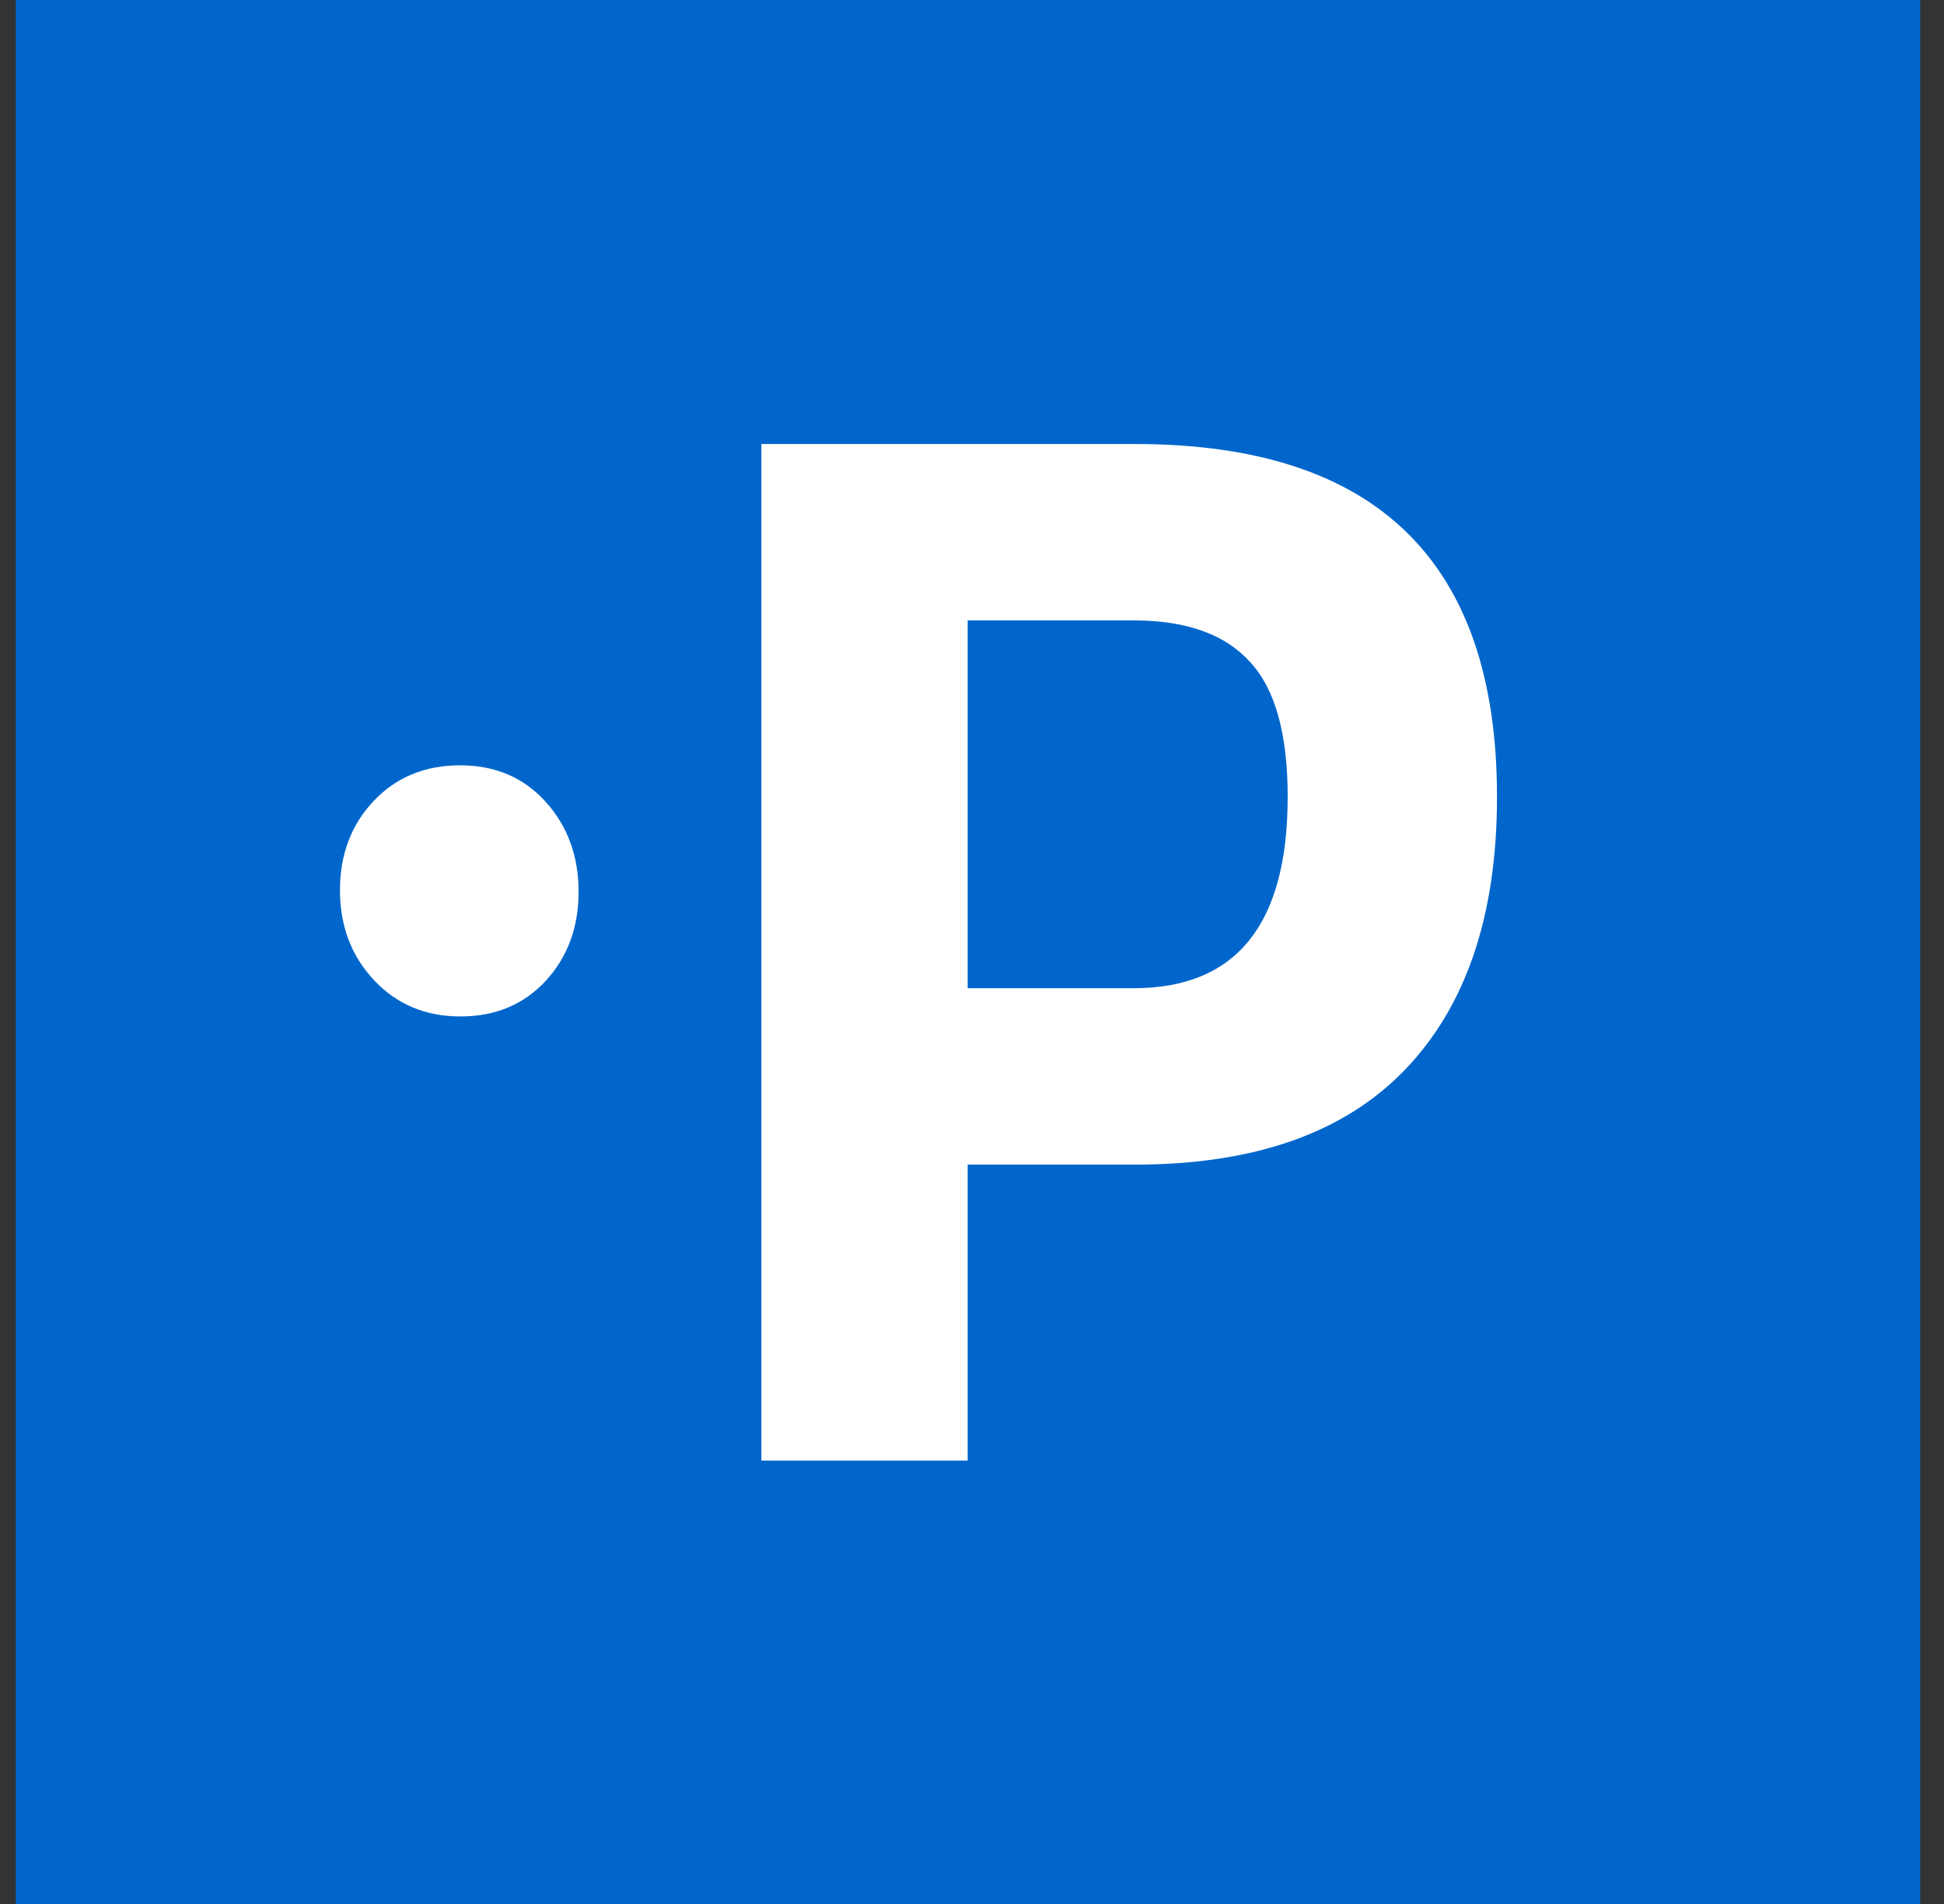
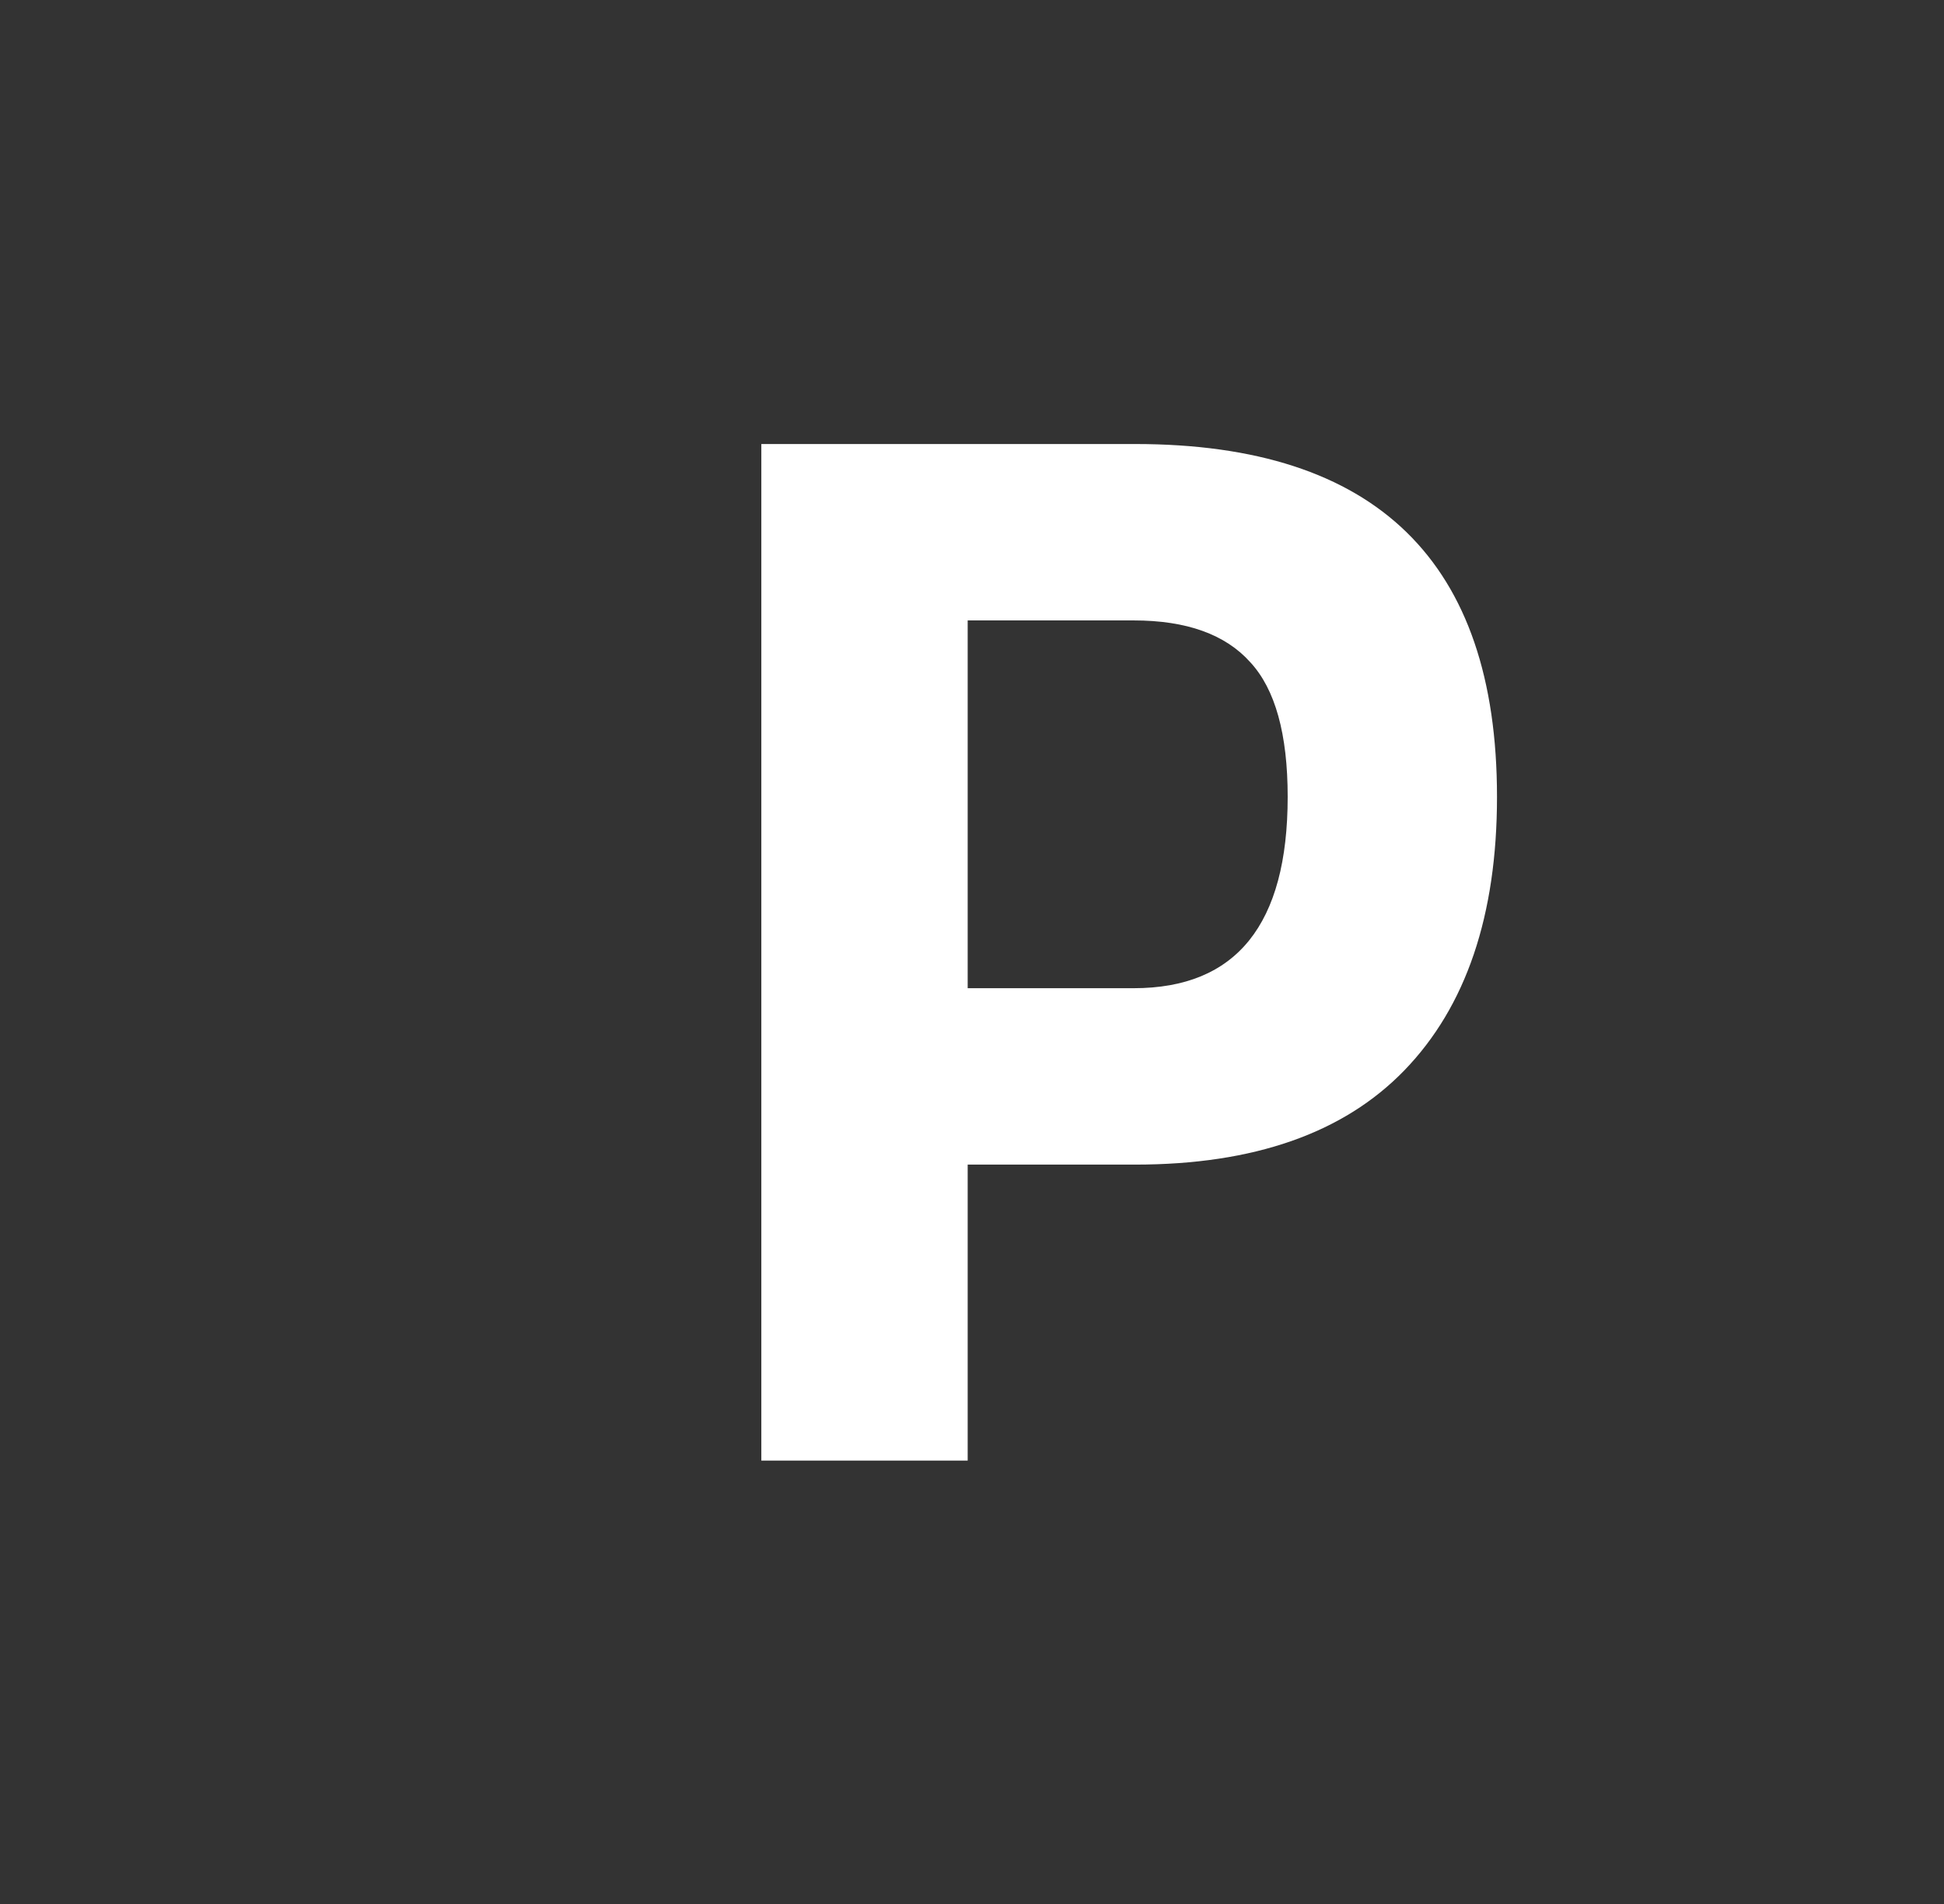
<svg xmlns="http://www.w3.org/2000/svg" width="49" height="48" viewBox="0 0 49 48" fill="none">
  <rect x="0" y="0" width="49" height="48" fill="#333333" stroke="none" />
-   <path fill-rule="evenodd" clip-rule="evenodd" d="M48.401 0H25.758H0.401V48H25.758H48.401V0Z" fill="#0066CC" />
-   <path fill-rule="evenodd" clip-rule="evenodd" d="M11.598 19.294C10.715 19.294 9.988 19.592 9.421 20.19C8.853 20.791 8.569 21.54 8.569 22.443C8.569 23.346 8.857 24.102 9.428 24.711C9.998 25.319 10.725 25.625 11.606 25.625C12.486 25.625 13.201 25.325 13.755 24.728C14.305 24.129 14.584 23.382 14.584 22.482C14.584 21.582 14.305 20.826 13.755 20.214C13.201 19.601 12.482 19.294 11.598 19.294Z" fill="white" />
  <path d="M28.613 29.36H24.391V36.822H19.19V11.194H28.613C34.693 11.194 37.733 14.159 37.733 20.088C37.733 23.078 36.954 25.377 35.397 26.985C33.864 28.568 31.602 29.36 28.613 29.36ZM24.391 24.913H28.575C31.163 24.913 32.457 23.305 32.457 20.088C32.457 18.506 32.143 17.375 31.515 16.696C30.887 15.993 29.907 15.641 28.575 15.641H24.391V24.913Z" fill="white" />
</svg>